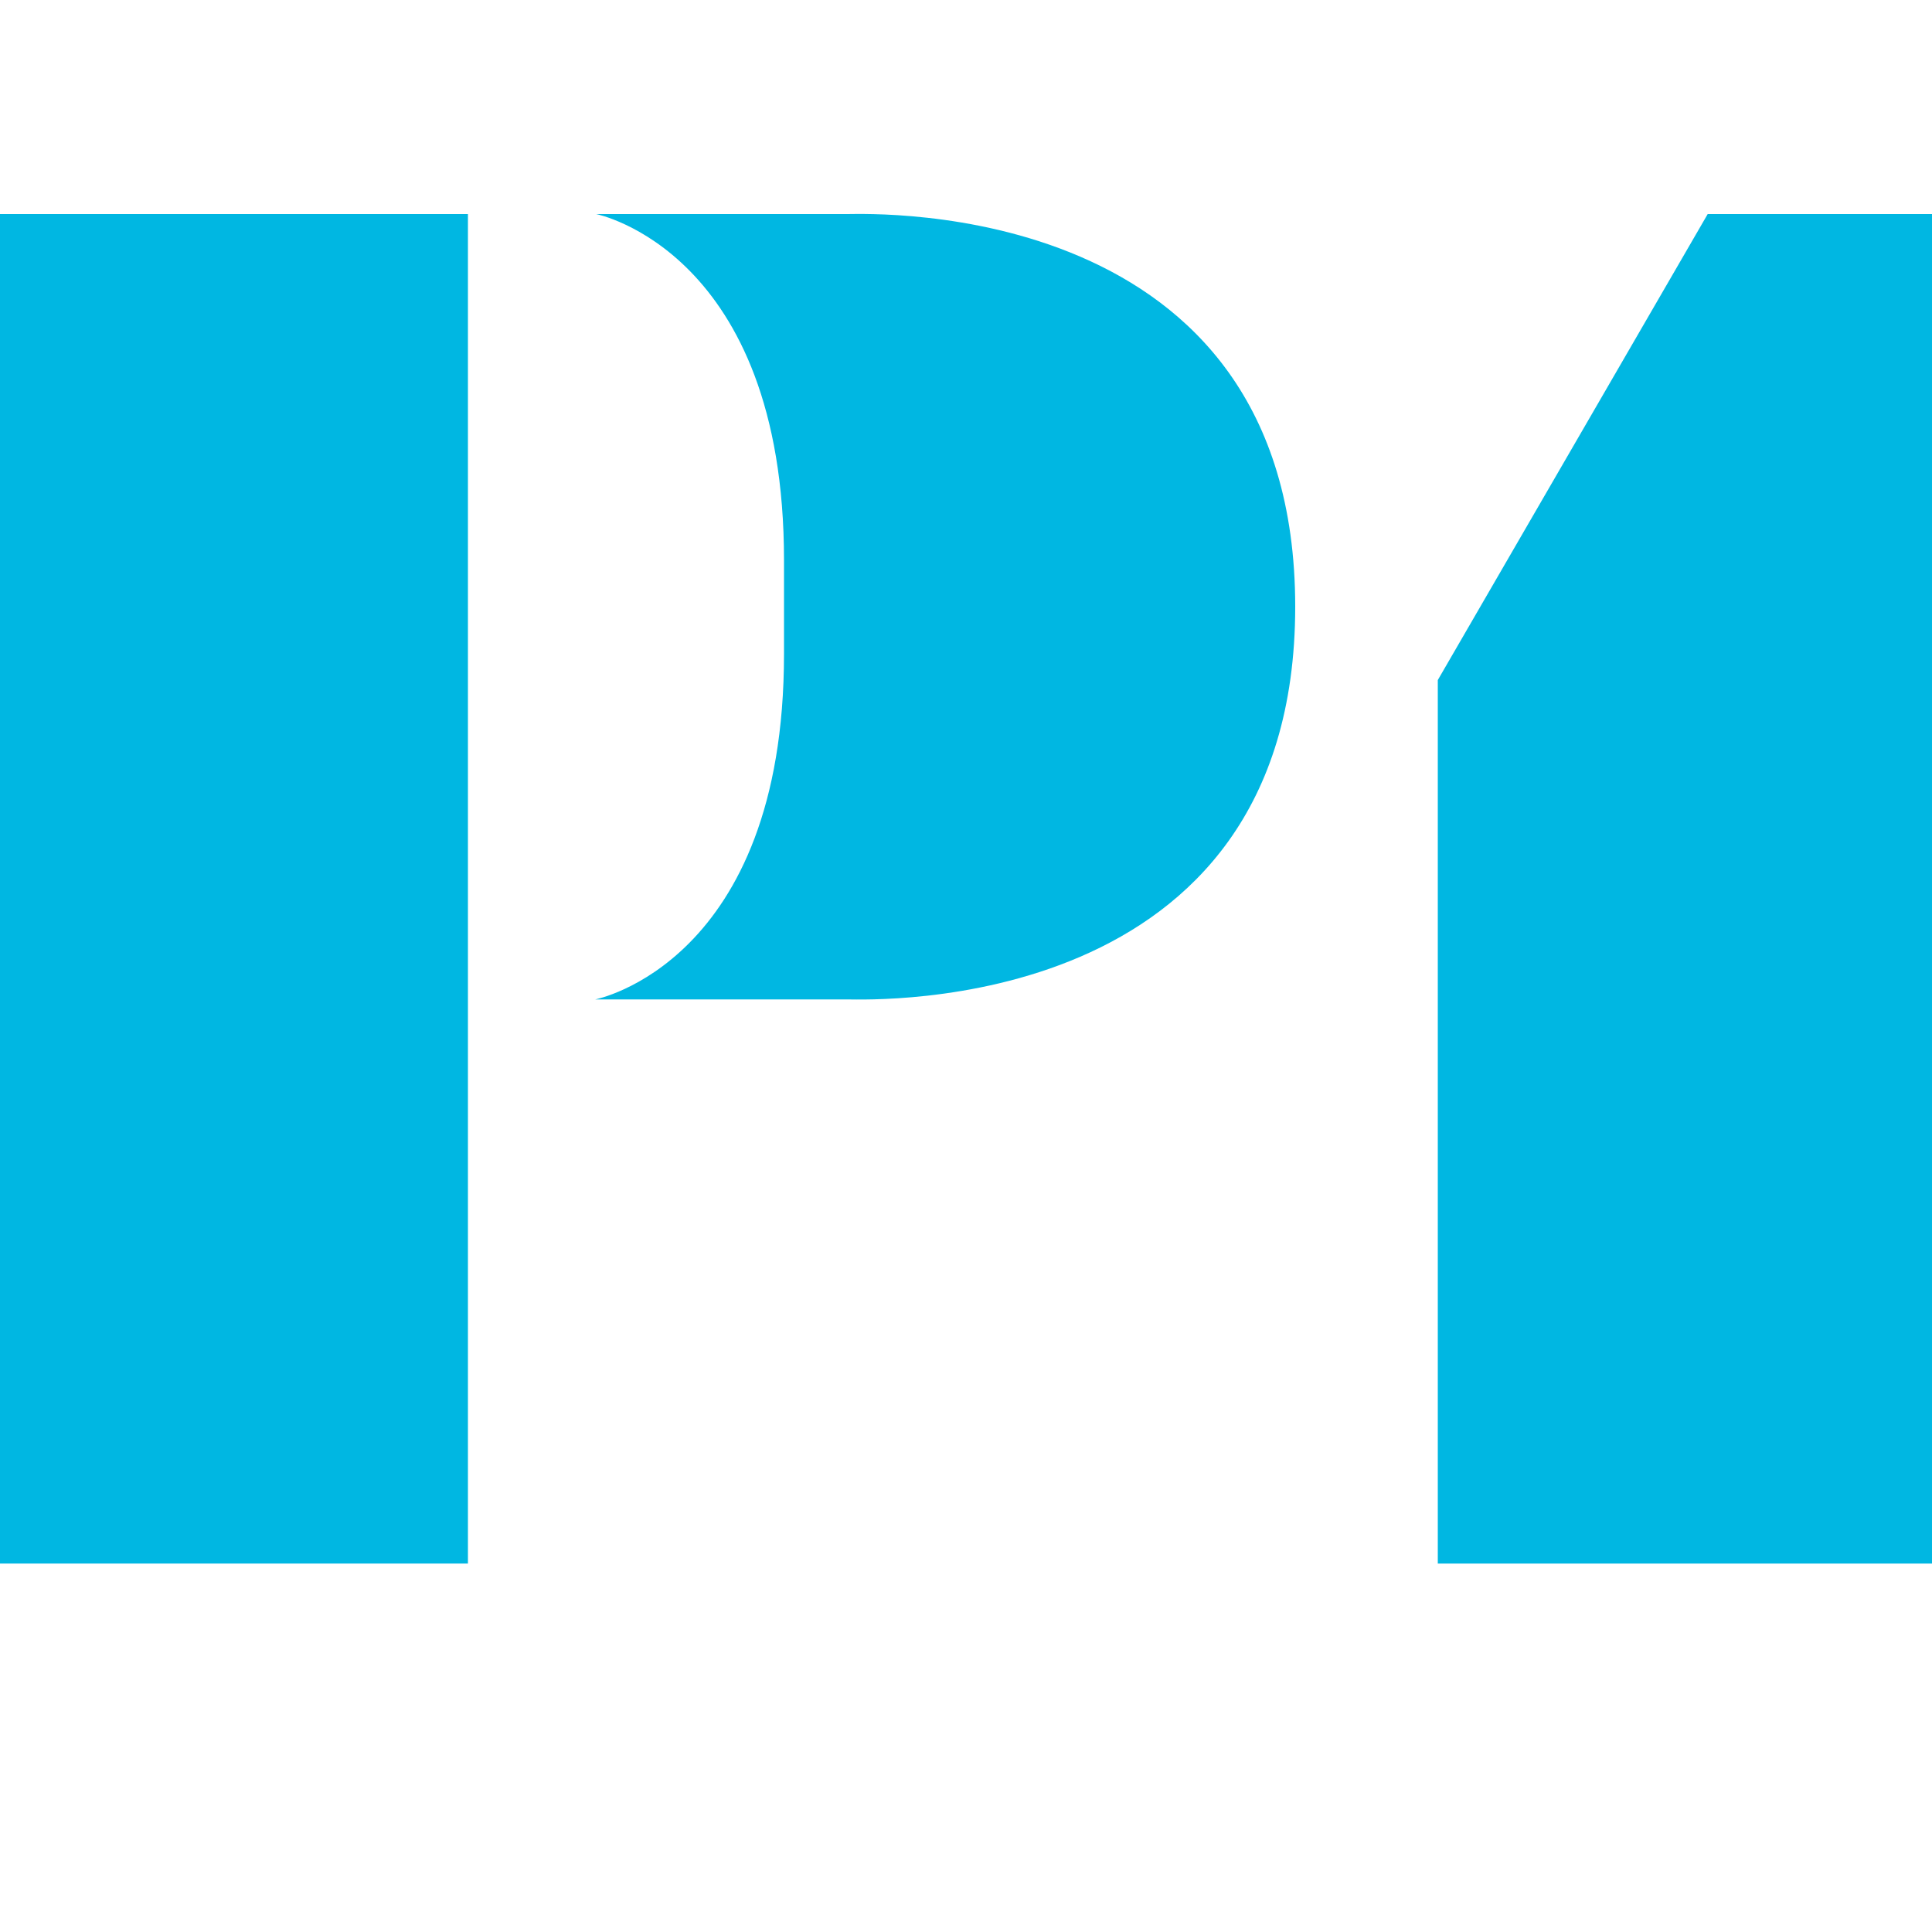
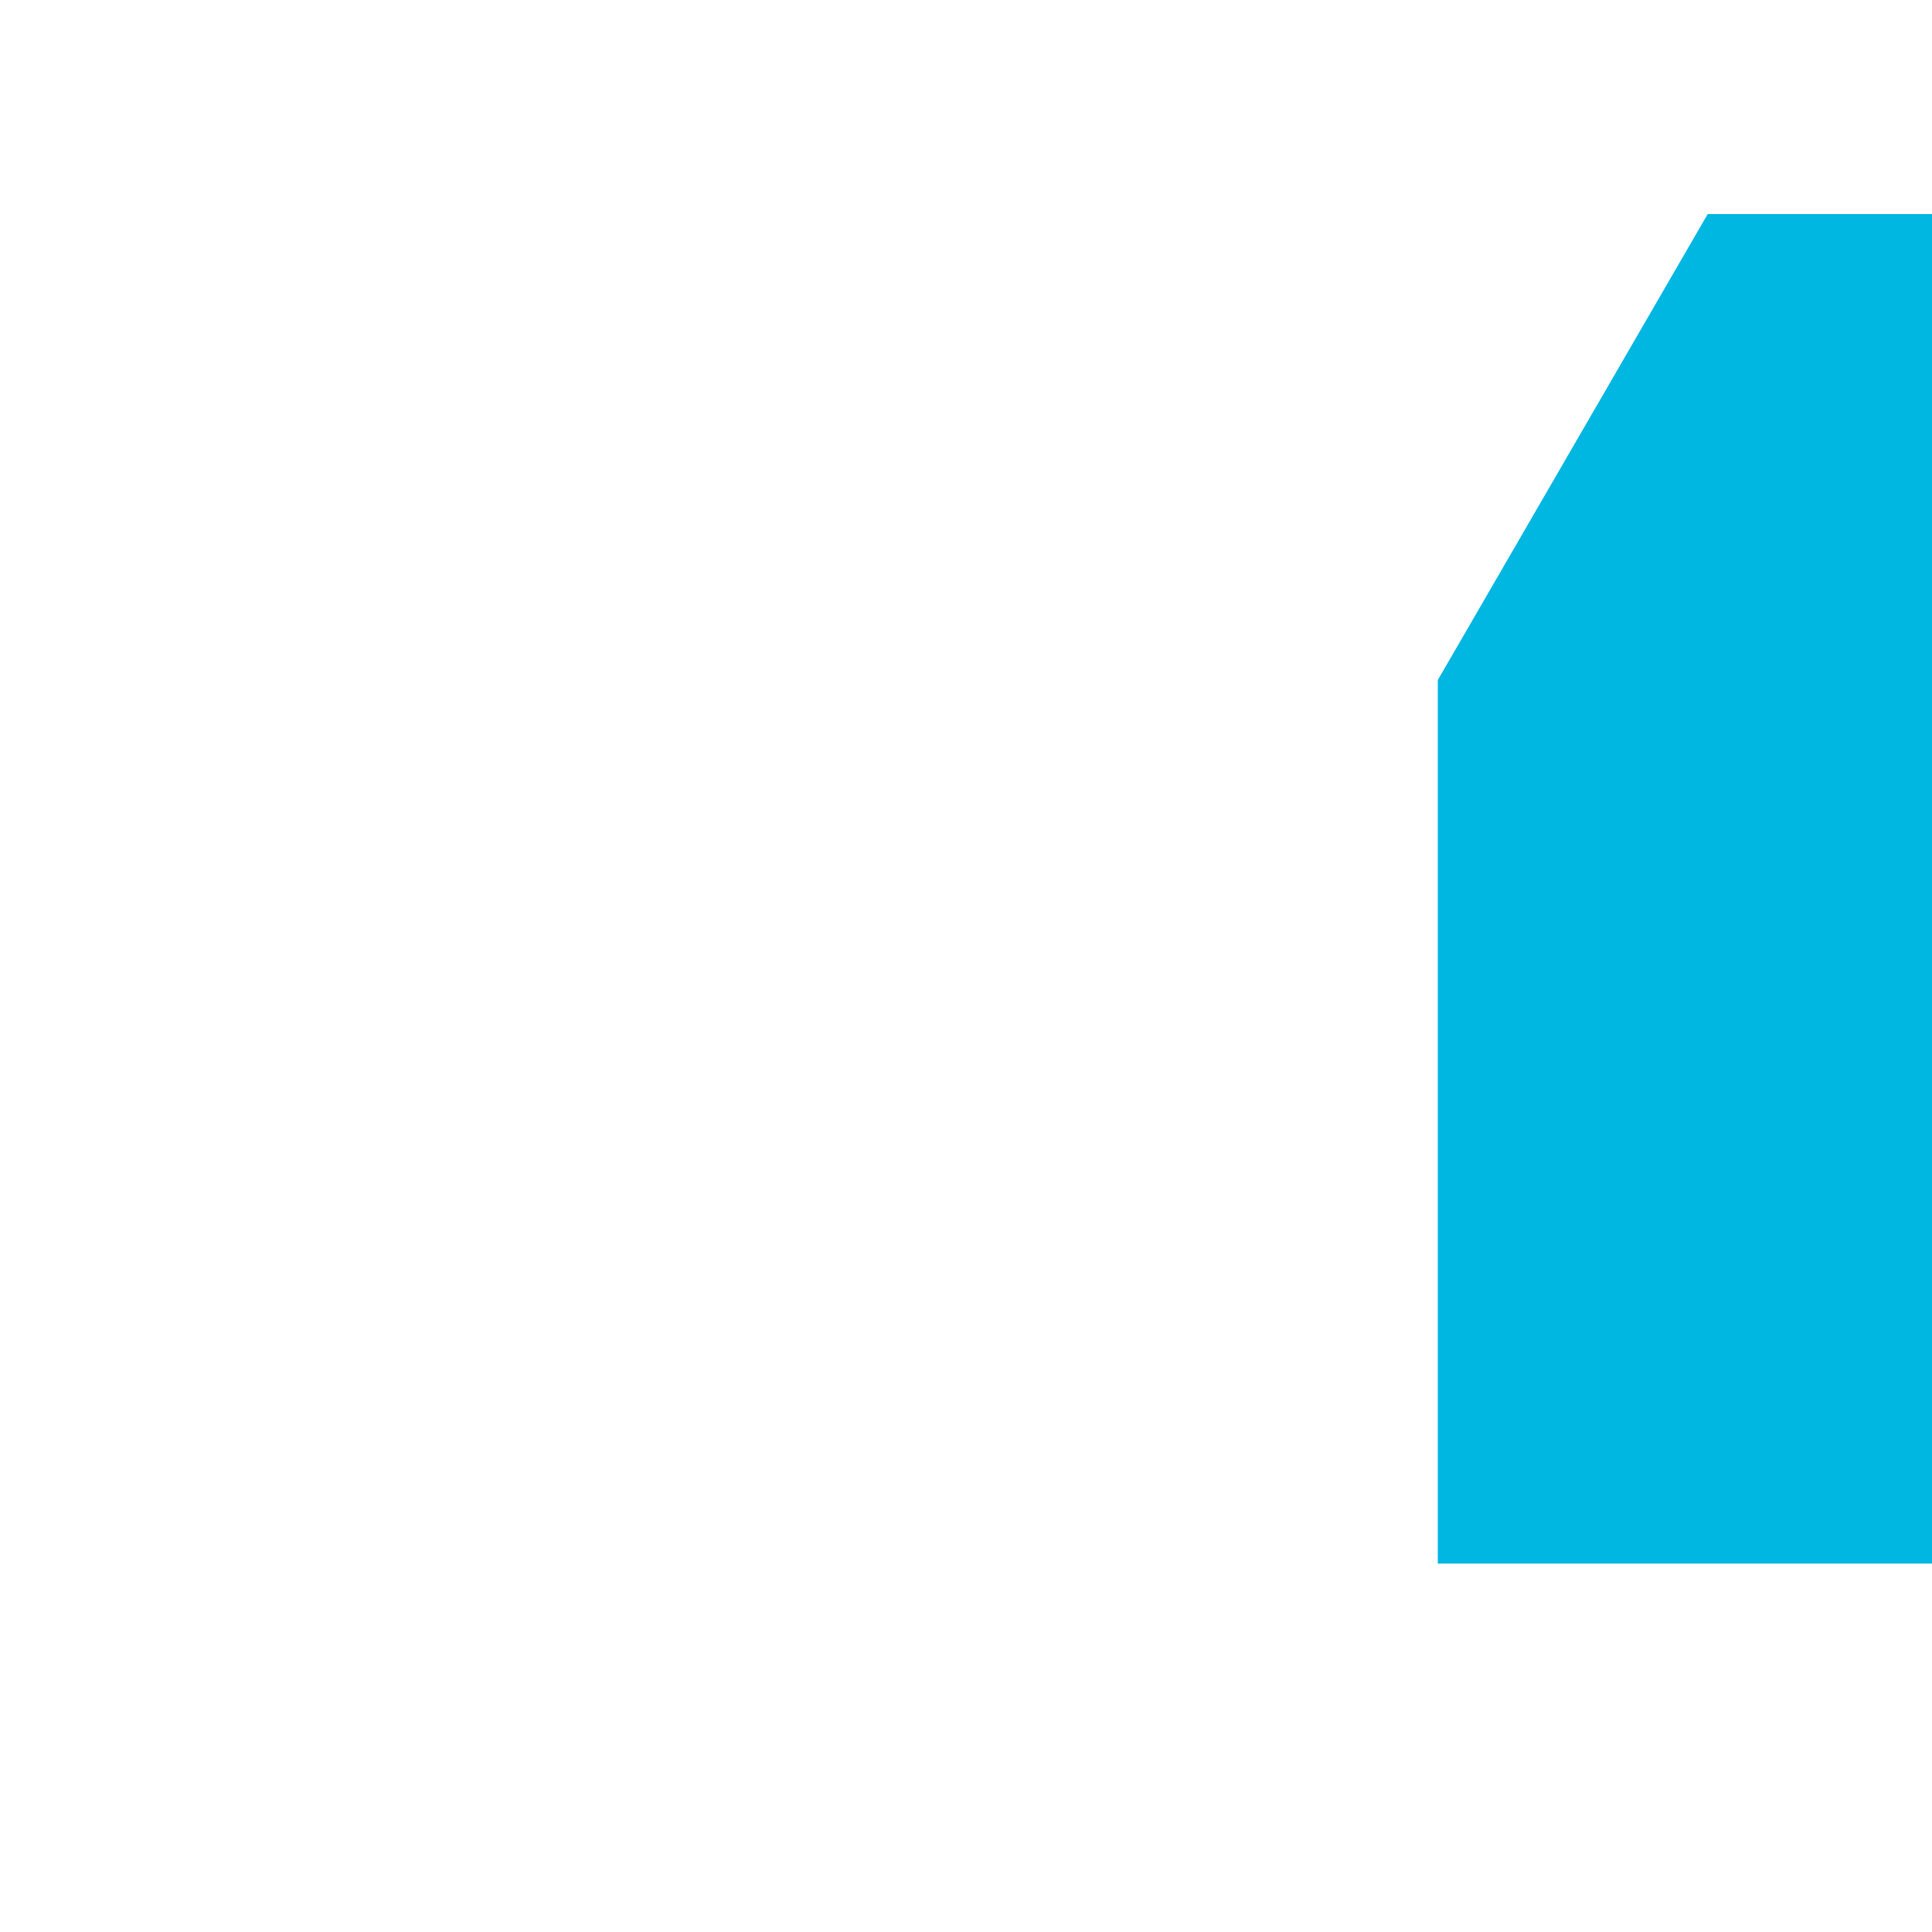
<svg xmlns="http://www.w3.org/2000/svg" viewBox="0 0 100 100">
  <defs>
    <style>.cls-1{fill:none;}.cls-2{fill:#00b7e2;}</style>
  </defs>
  <g id="Layer_2" data-name="Layer 2">
-     <circle class="cls-1" cx="50" cy="50" r="50" />
-   </g>
+     </g>
  <g id="Layer_5" data-name="Layer 5">
-     <path class="cls-2" d="M40.58,33.85c0,16-9.77,17.88-9.77,17.88H43.86c1.25,0,23.18.88,23.18-20.33S45.11,11.08,43.86,11.08h-13S40.58,13,40.58,29Z" />
    <polygon class="cls-2" points="100 80.93 100 11.08 88.39 11.08 74.42 35.2 74.42 80.93 100 80.93" />
-     <polygon class="cls-2" points="0 11.08 0 80.93 24.22 80.93 24.22 59.52 24.22 11.08 0 11.08" />
  </g>
</svg>